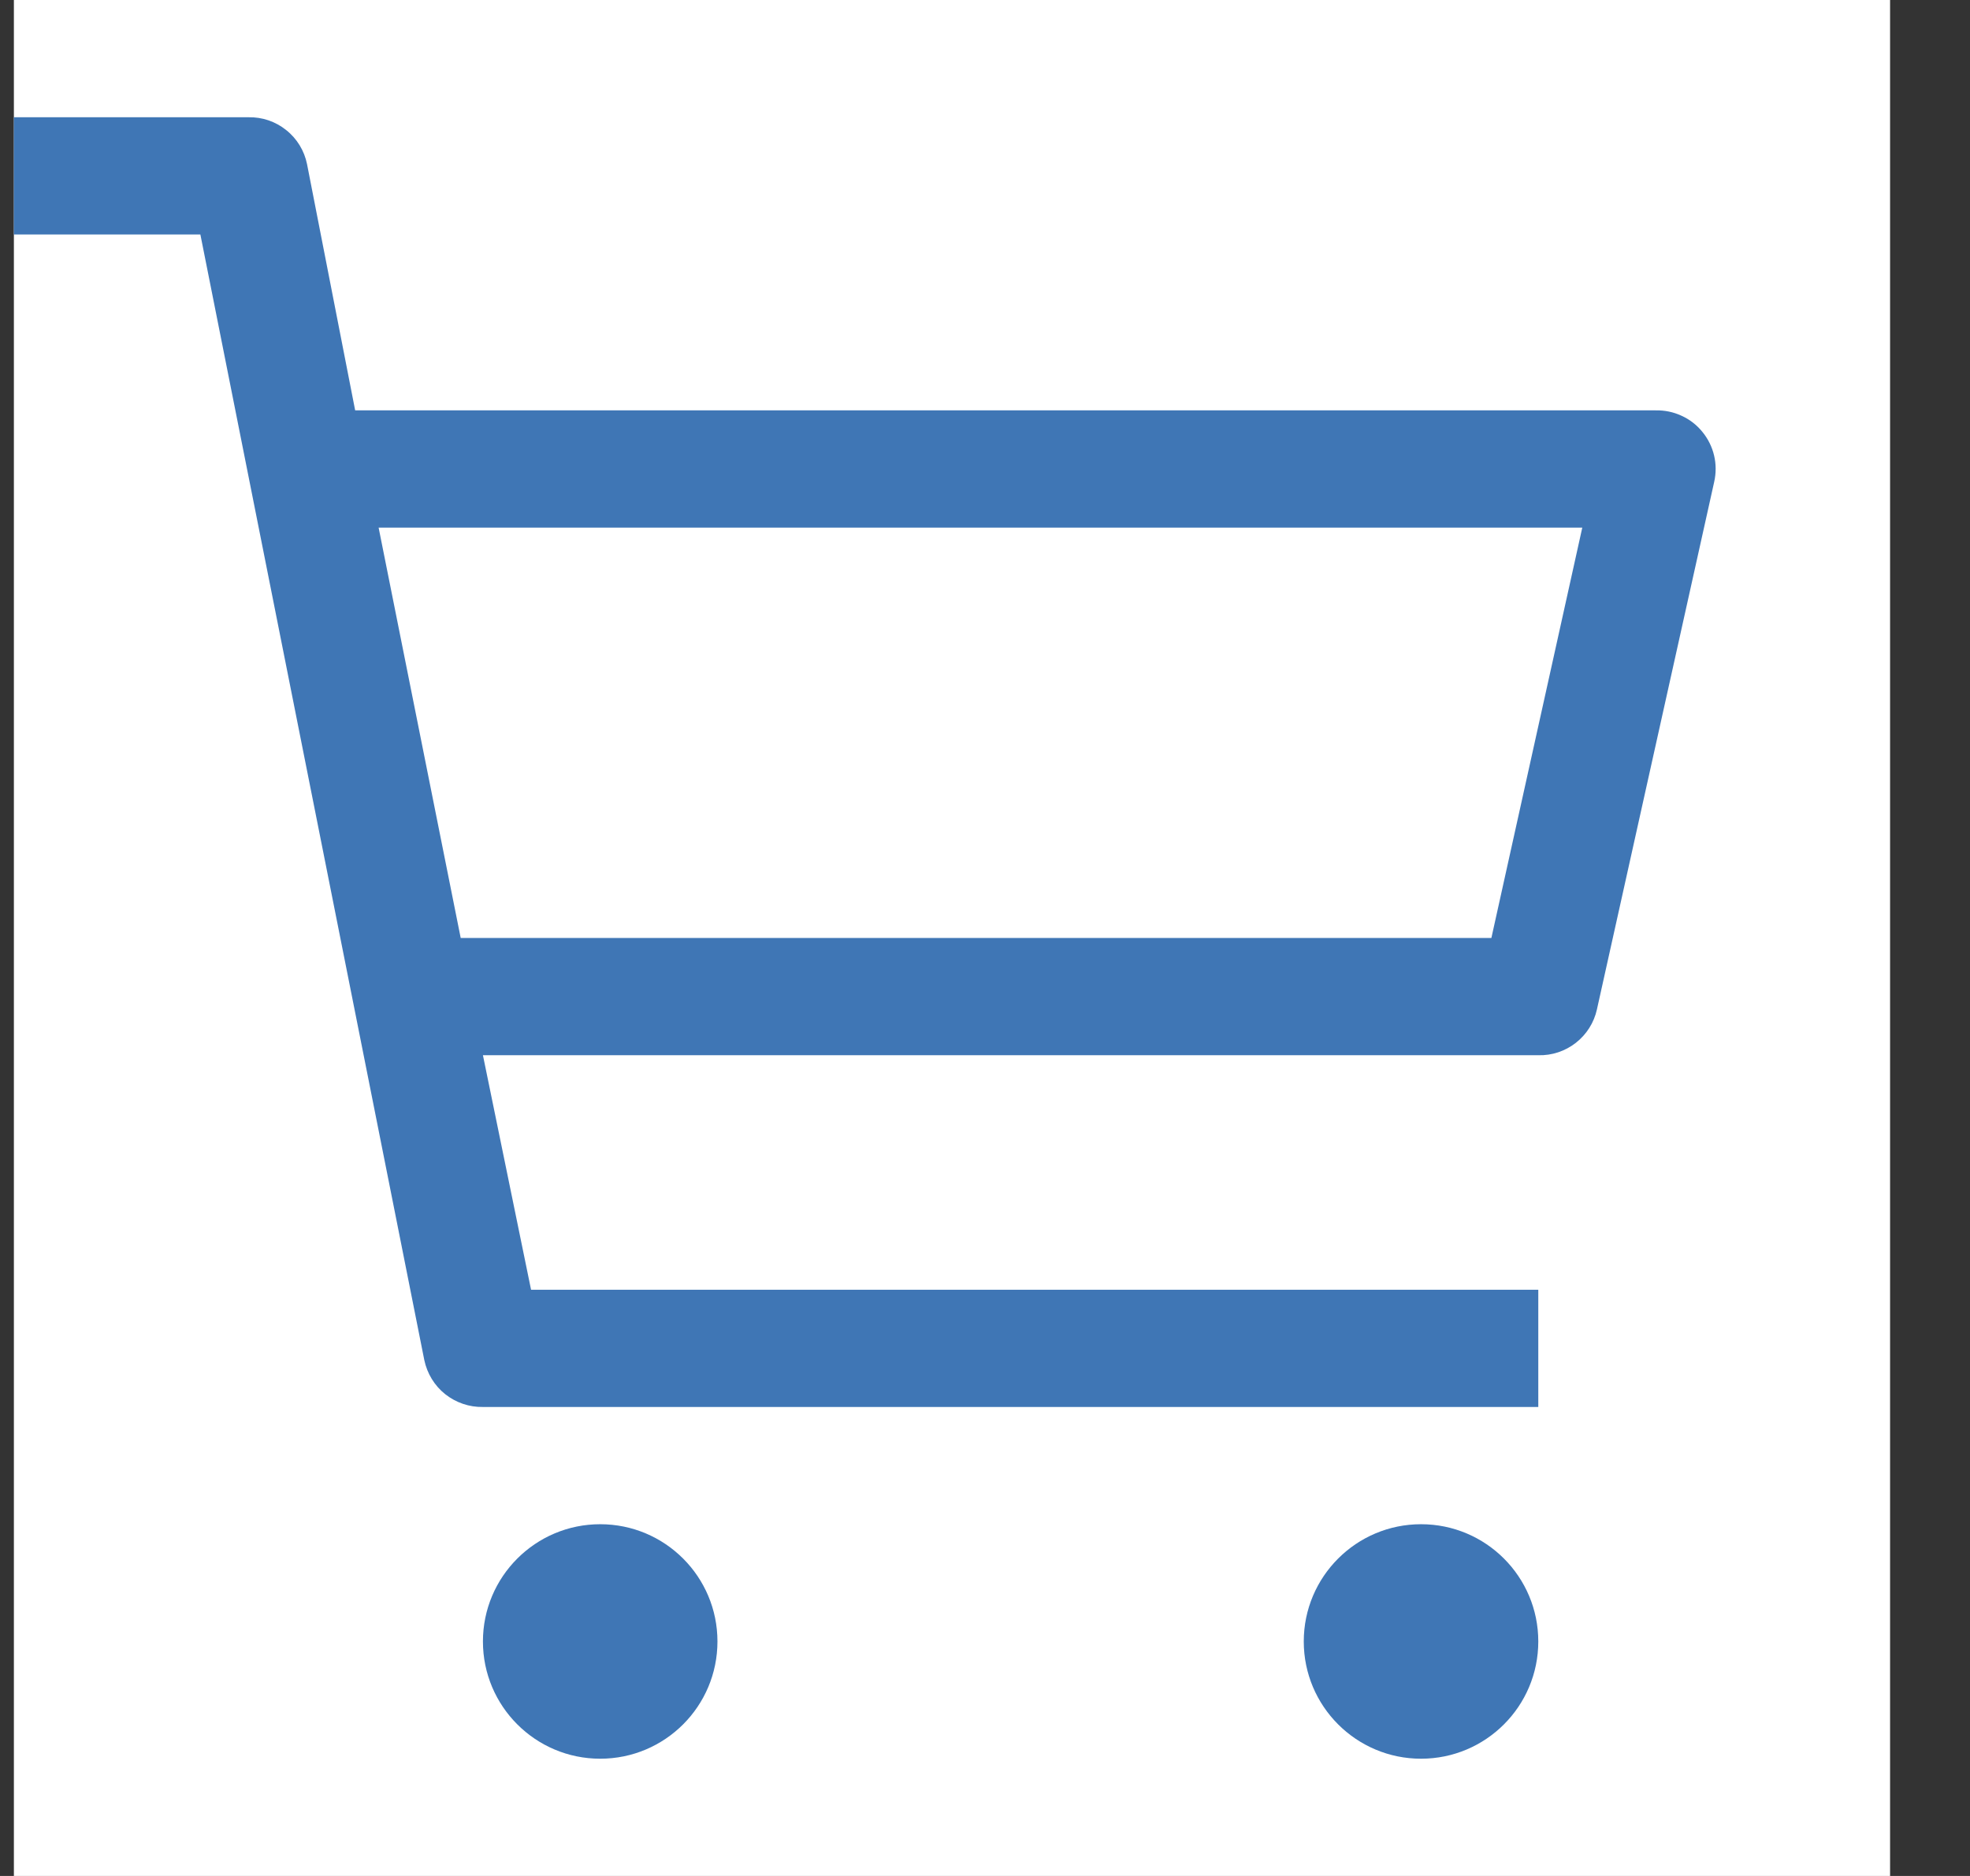
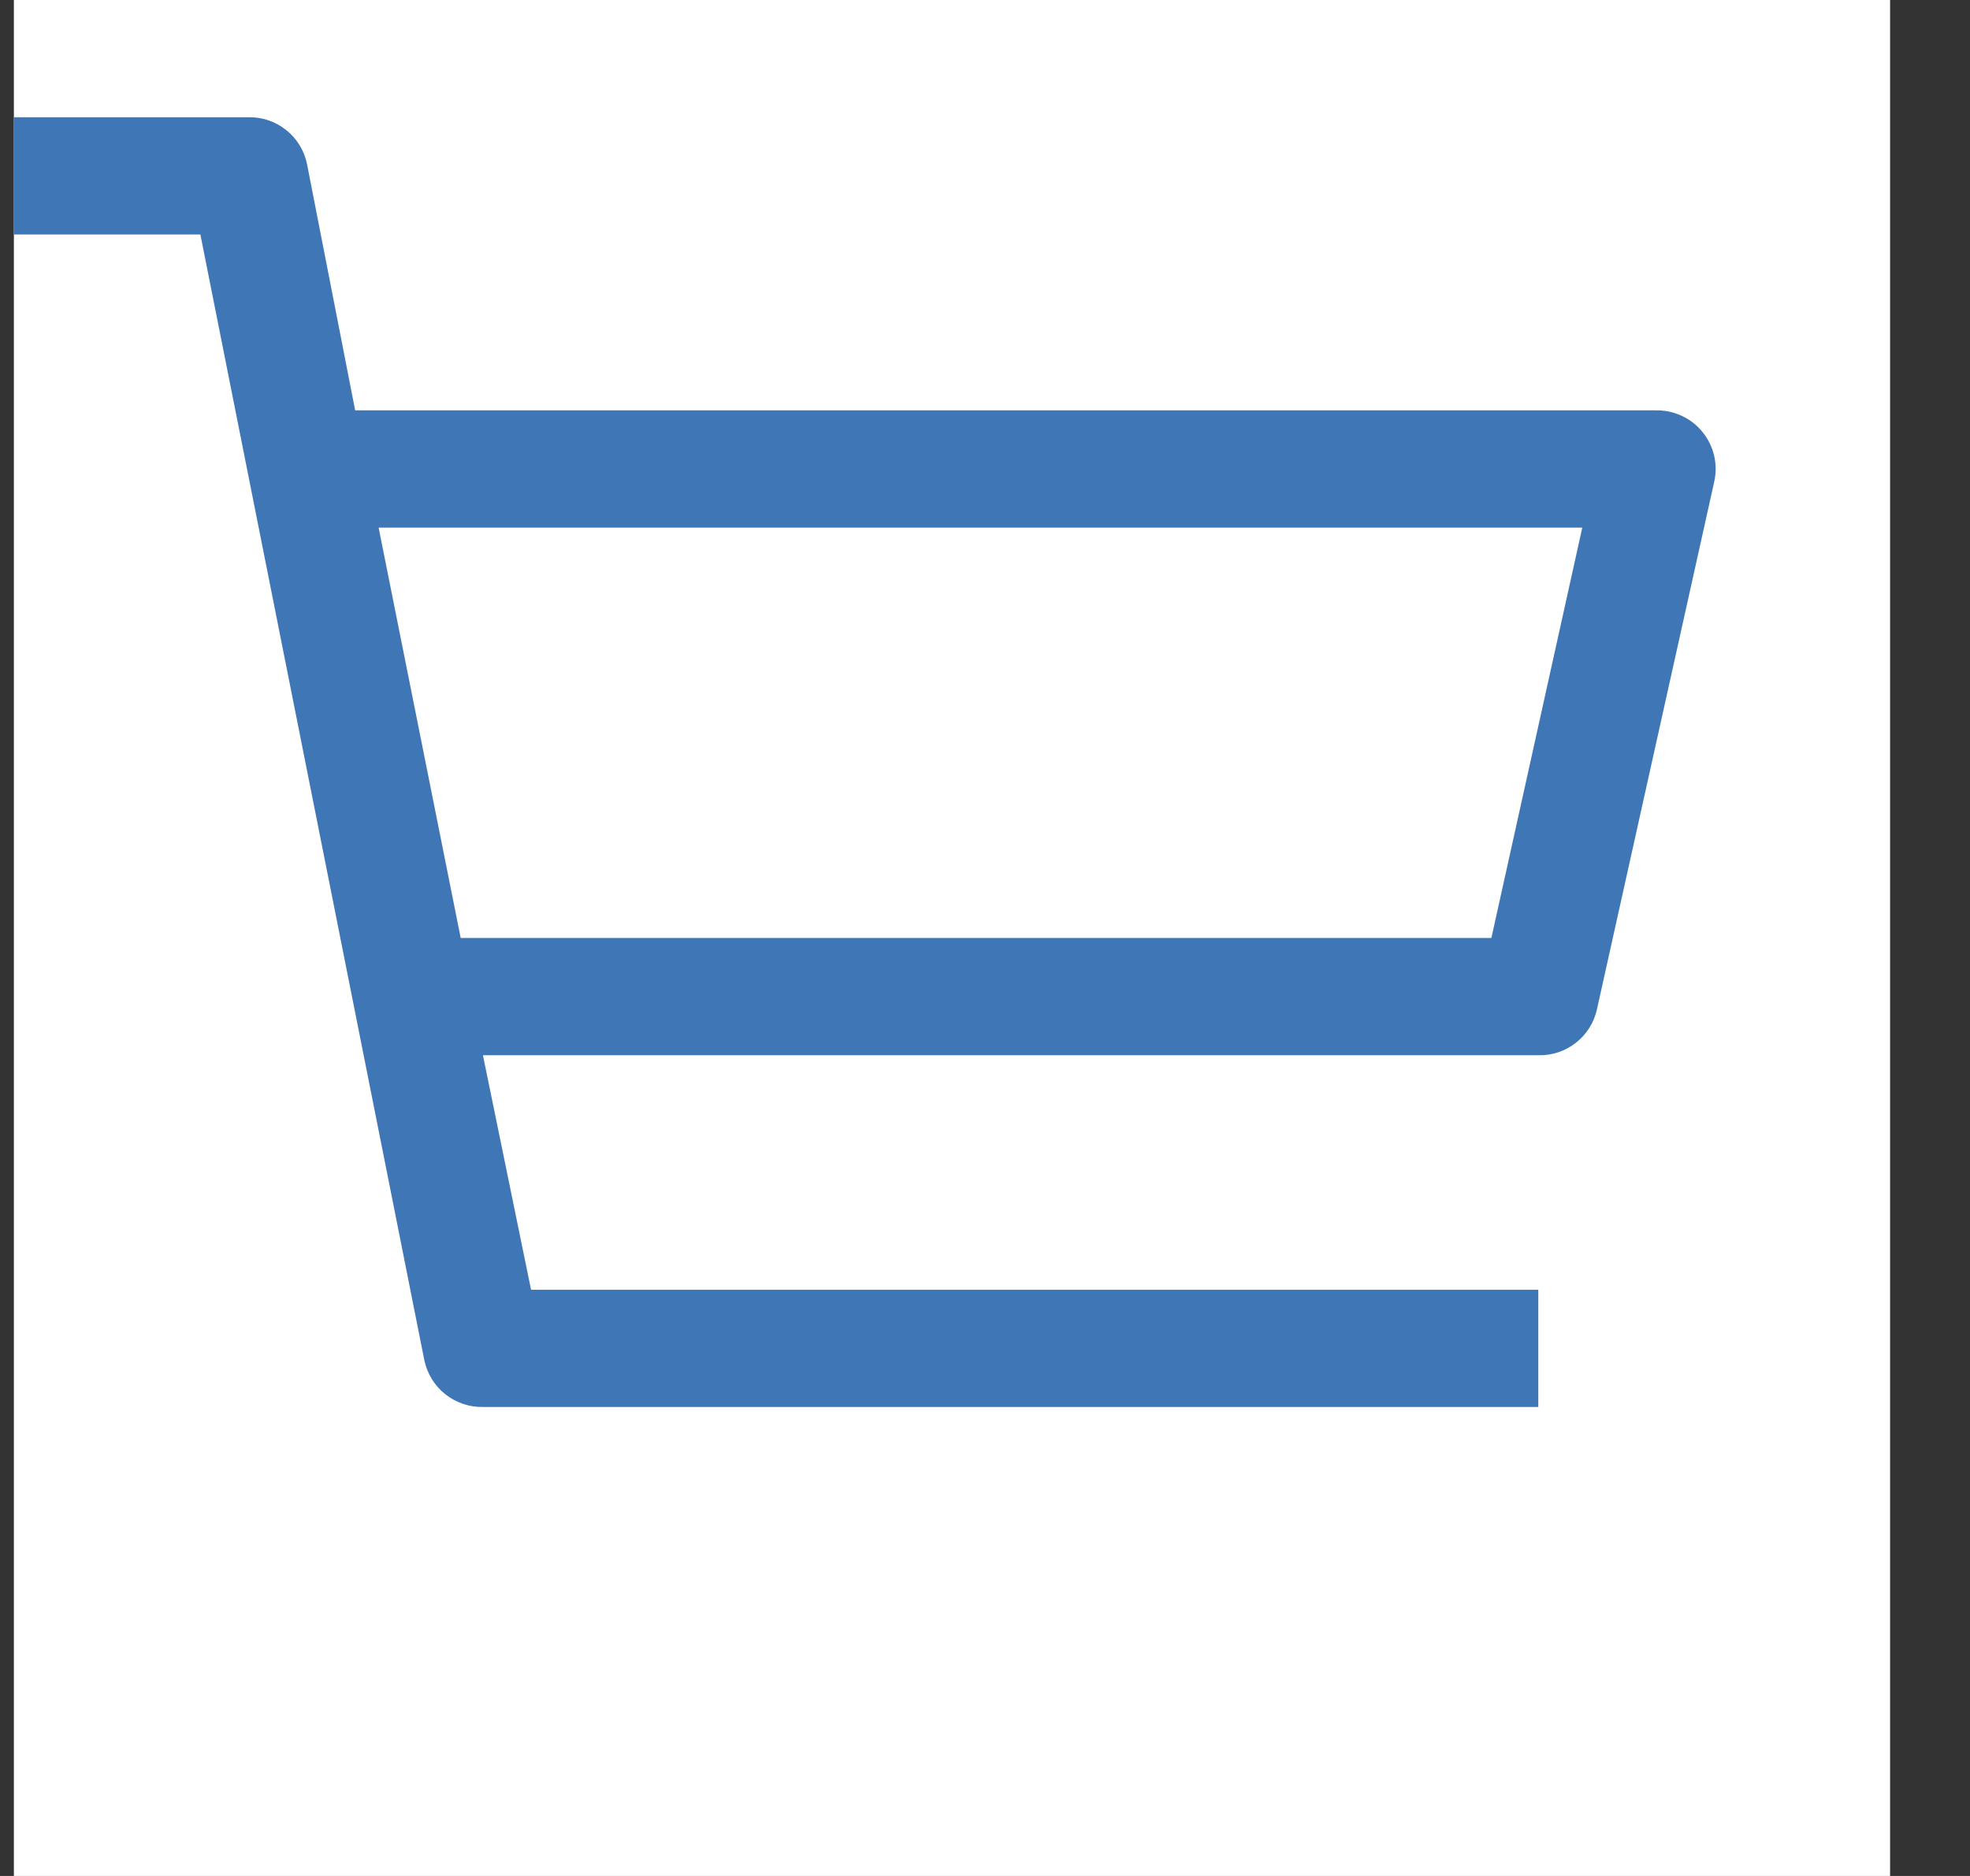
<svg xmlns="http://www.w3.org/2000/svg" width="21" height="20" viewBox="0 0 21 20" fill="none">
  <rect x="0" y="0" width="21" height="20" fill="#333333" stroke="none" />
  <g clip-path="url(#clip0_4015_508)">
    <rect width="20" height="20" transform="translate(0.148)" fill="white" style="mix-blend-mode:multiply" />
-     <path d="M6.398 18.75C7.089 18.75 7.648 18.19 7.648 17.5C7.648 16.81 7.089 16.25 6.398 16.25C5.708 16.25 5.148 16.81 5.148 17.5C5.148 18.19 5.708 18.75 6.398 18.75Z" fill="#3F76B5" />
-     <path d="M15.148 18.75C15.839 18.75 16.398 18.19 16.398 17.5C16.398 16.81 15.839 16.25 15.148 16.25C14.458 16.25 13.898 16.81 13.898 17.5C13.898 18.19 14.458 18.75 15.148 18.75Z" fill="#3F76B5" />
    <path d="M17.648 4.375H3.786L3.273 1.75C3.244 1.607 3.166 1.478 3.051 1.387C2.937 1.295 2.795 1.247 2.648 1.25H0.148V2.5H2.136L4.523 14.5C4.553 14.643 4.631 14.772 4.745 14.863C4.86 14.954 5.002 15.003 5.148 15H16.398V13.75H5.661L5.148 11.25H16.398C16.543 11.254 16.684 11.207 16.798 11.118C16.912 11.029 16.992 10.903 17.023 10.762L18.273 5.138C18.294 5.045 18.294 4.948 18.272 4.856C18.25 4.763 18.207 4.677 18.147 4.604C18.087 4.53 18.011 4.471 17.924 4.432C17.838 4.392 17.744 4.373 17.648 4.375ZM15.898 10H4.911L4.036 5.625H16.867L15.898 10Z" fill="#3F76B5" />
  </g>
  <defs>
    <clipPath id="clip0_4015_508">
      <rect width="20" height="20" fill="white" transform="translate(0.148)" />
    </clipPath>
  </defs>
</svg>